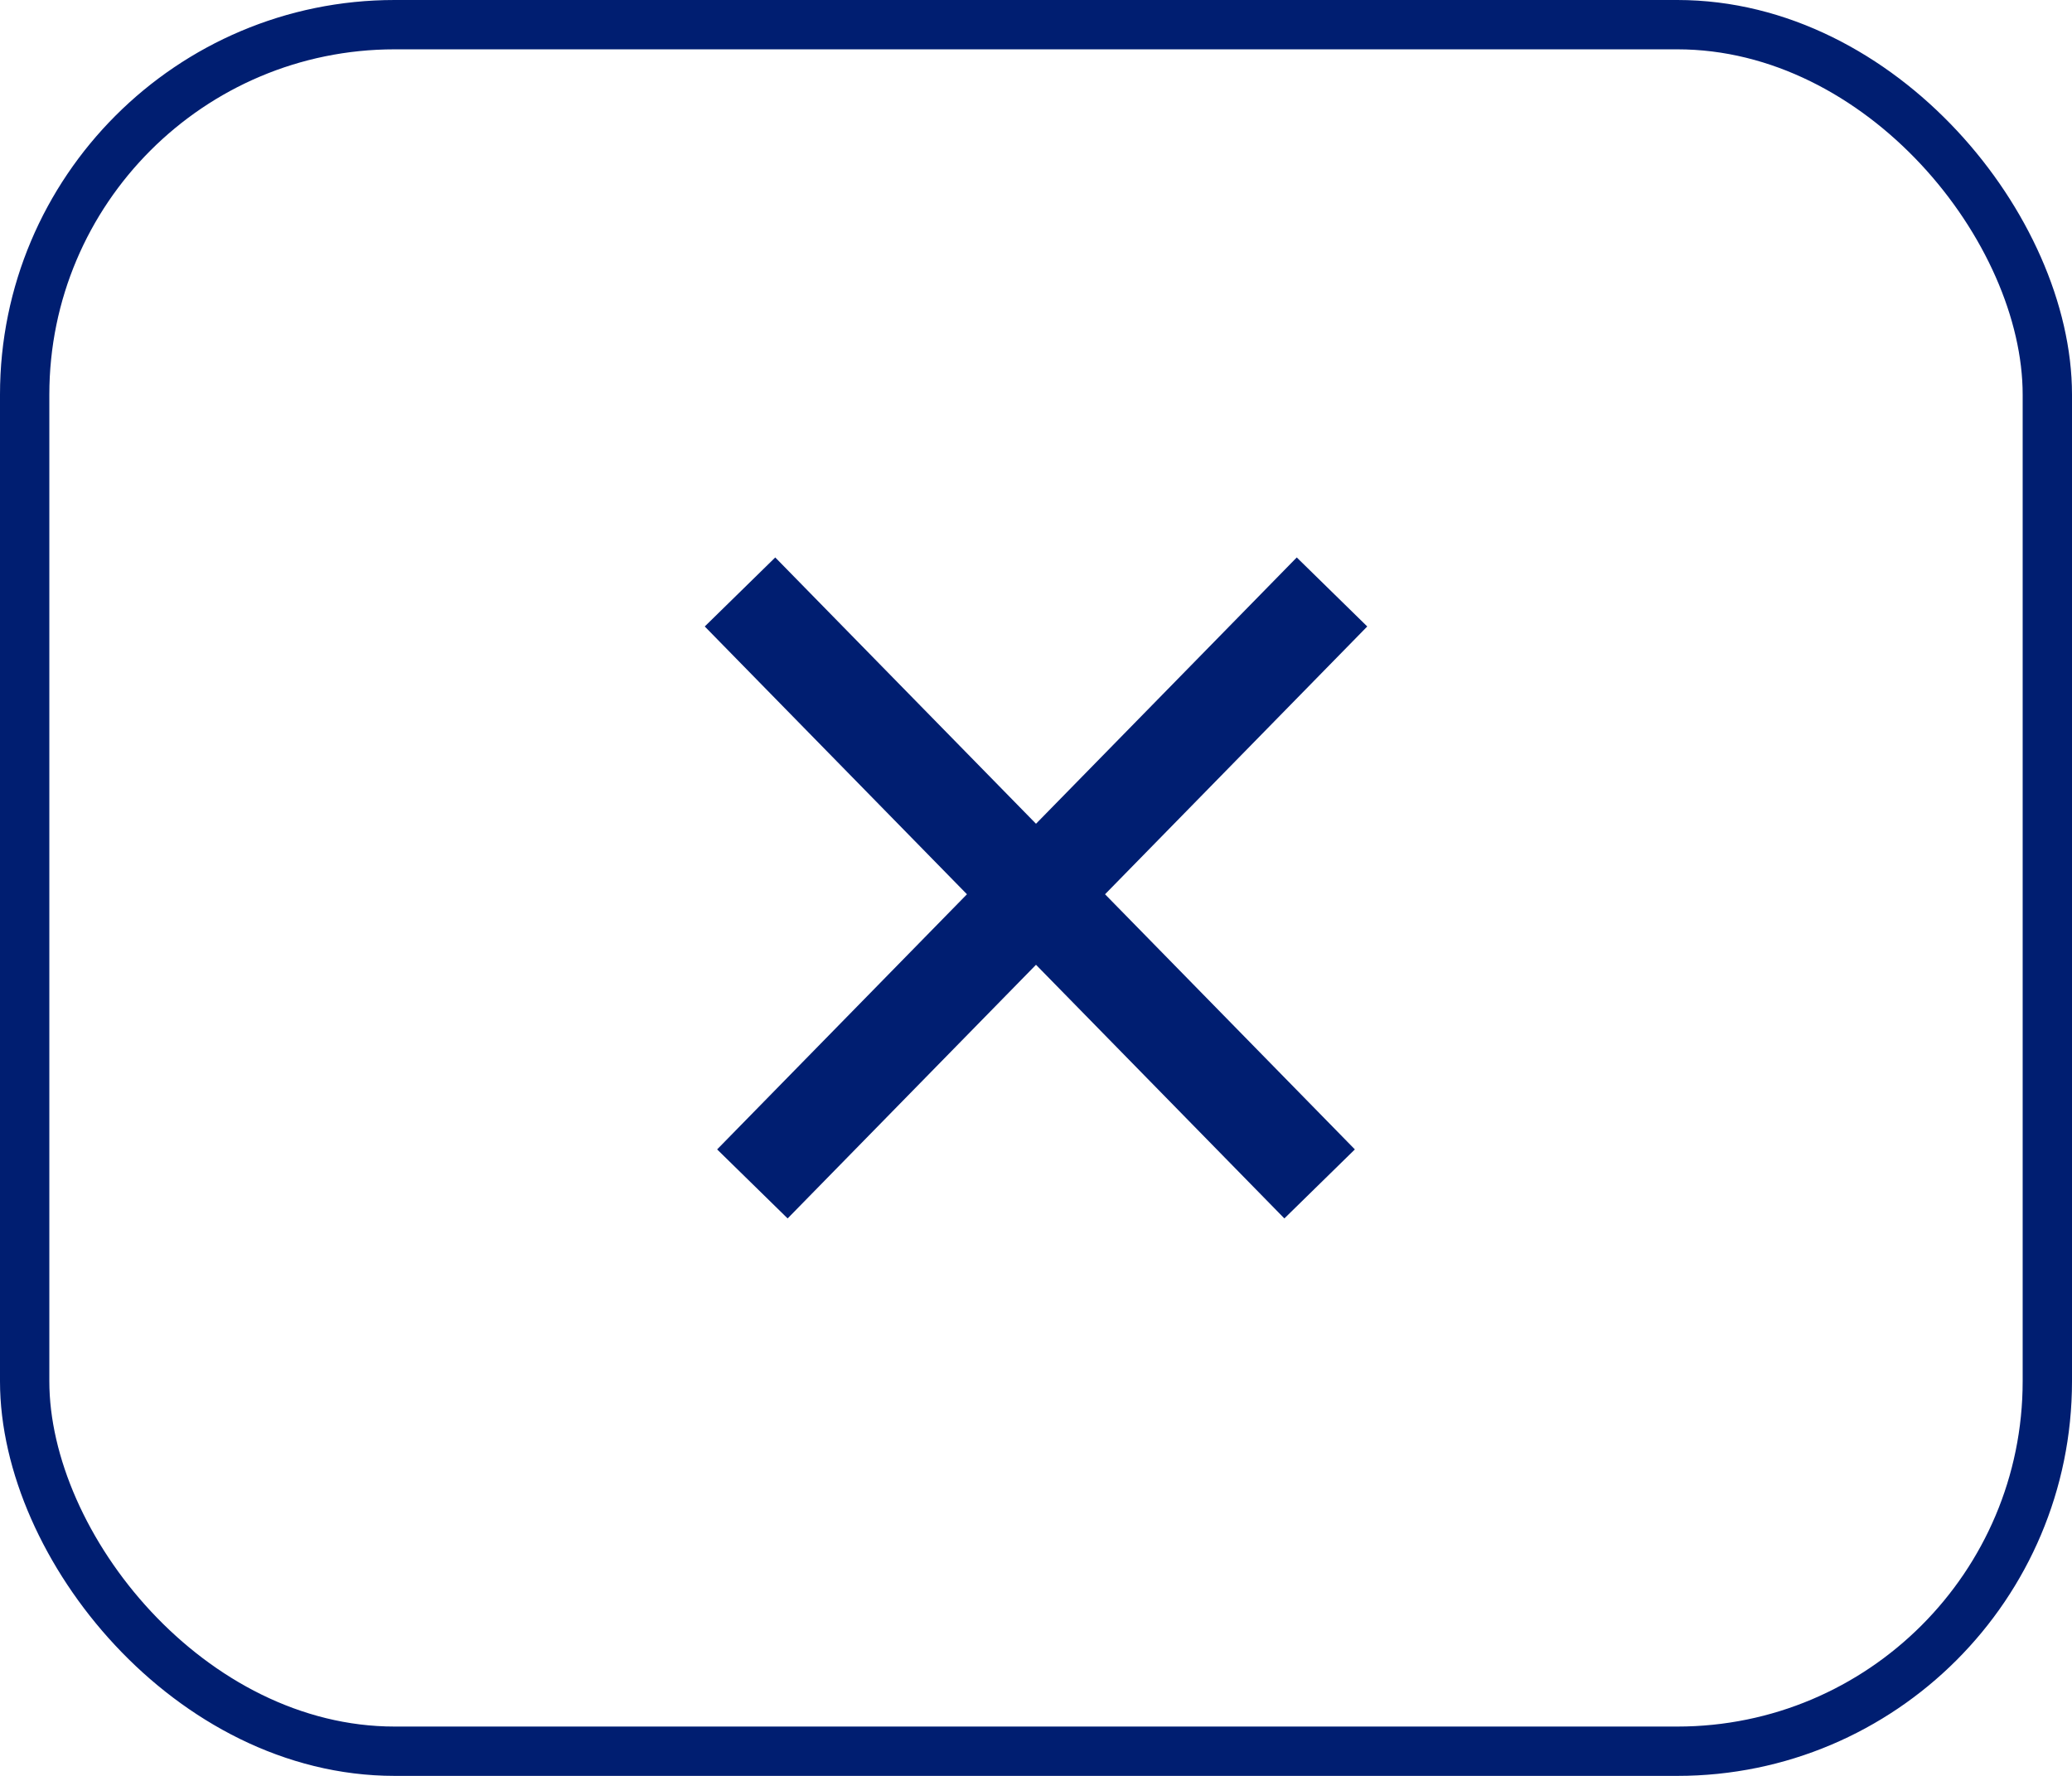
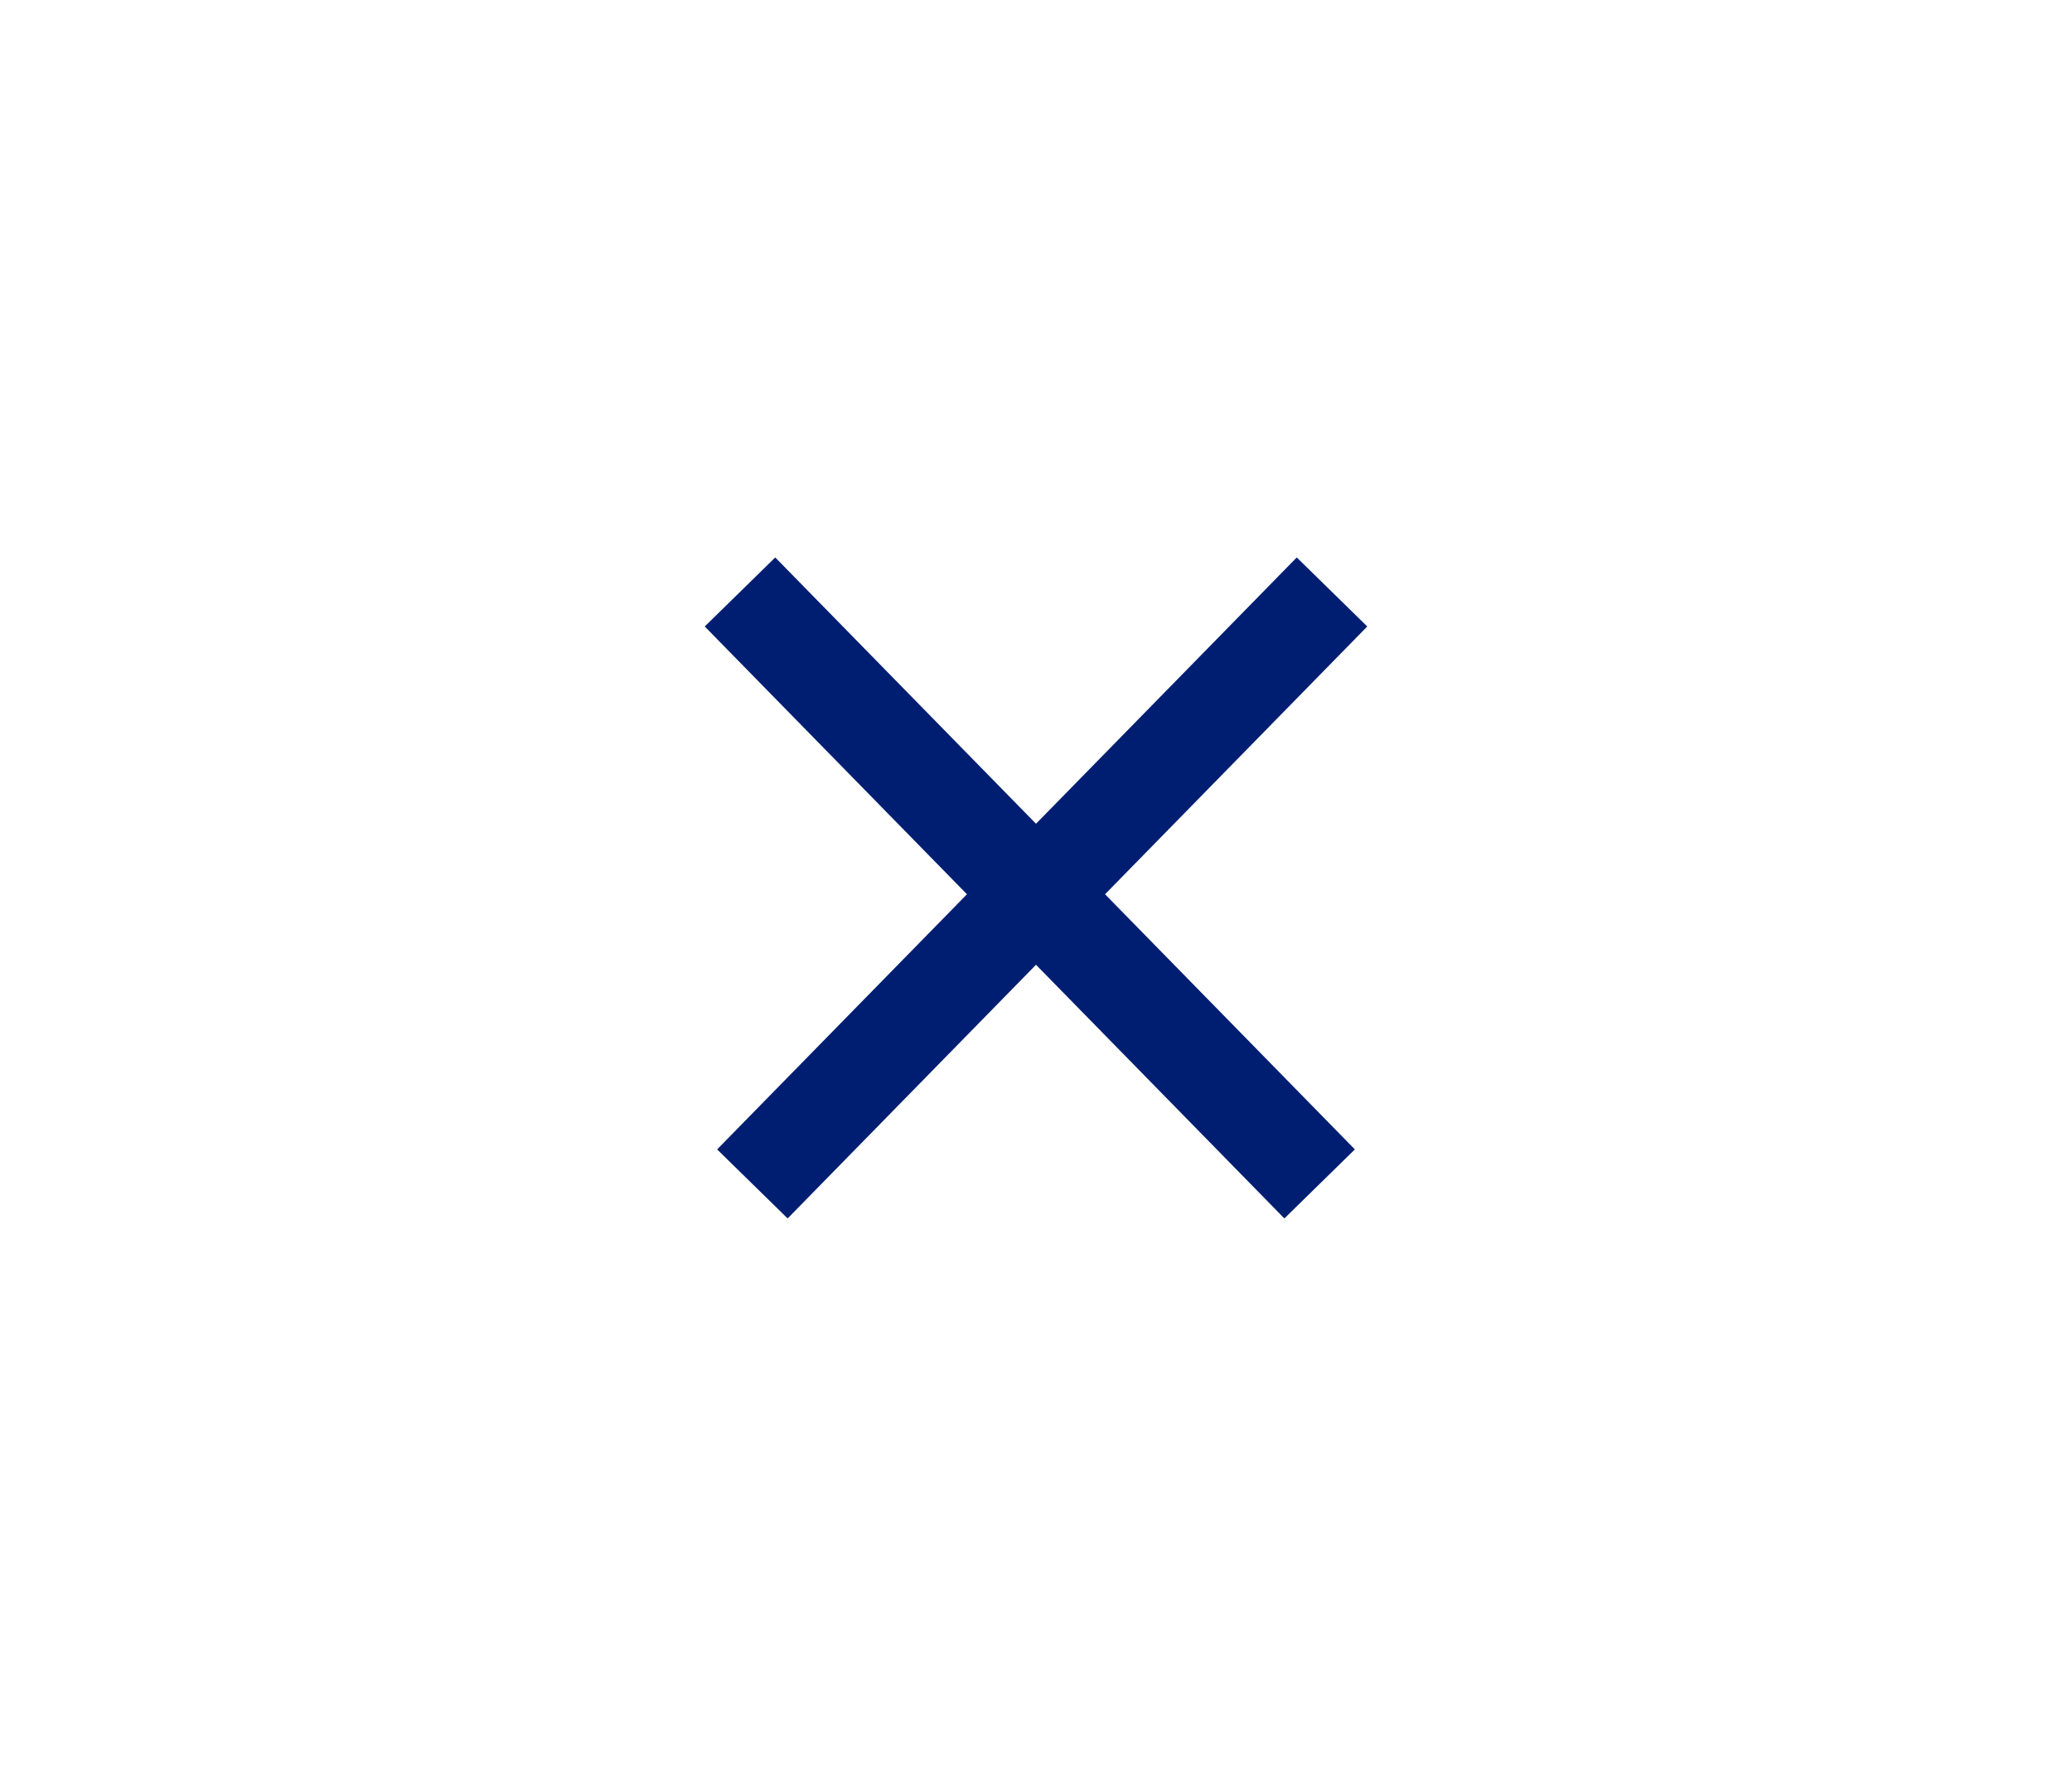
<svg xmlns="http://www.w3.org/2000/svg" width="42" height="36" viewBox="0 0 42 36" fill="none">
-   <rect x="0.5" y="0.5" width="41" height="35" rx="7.5" stroke="#001E71" />
  <path d="M15 12L26.749 24M27 12L15.251 24" stroke="#001E71" stroke-width="2" />
</svg>